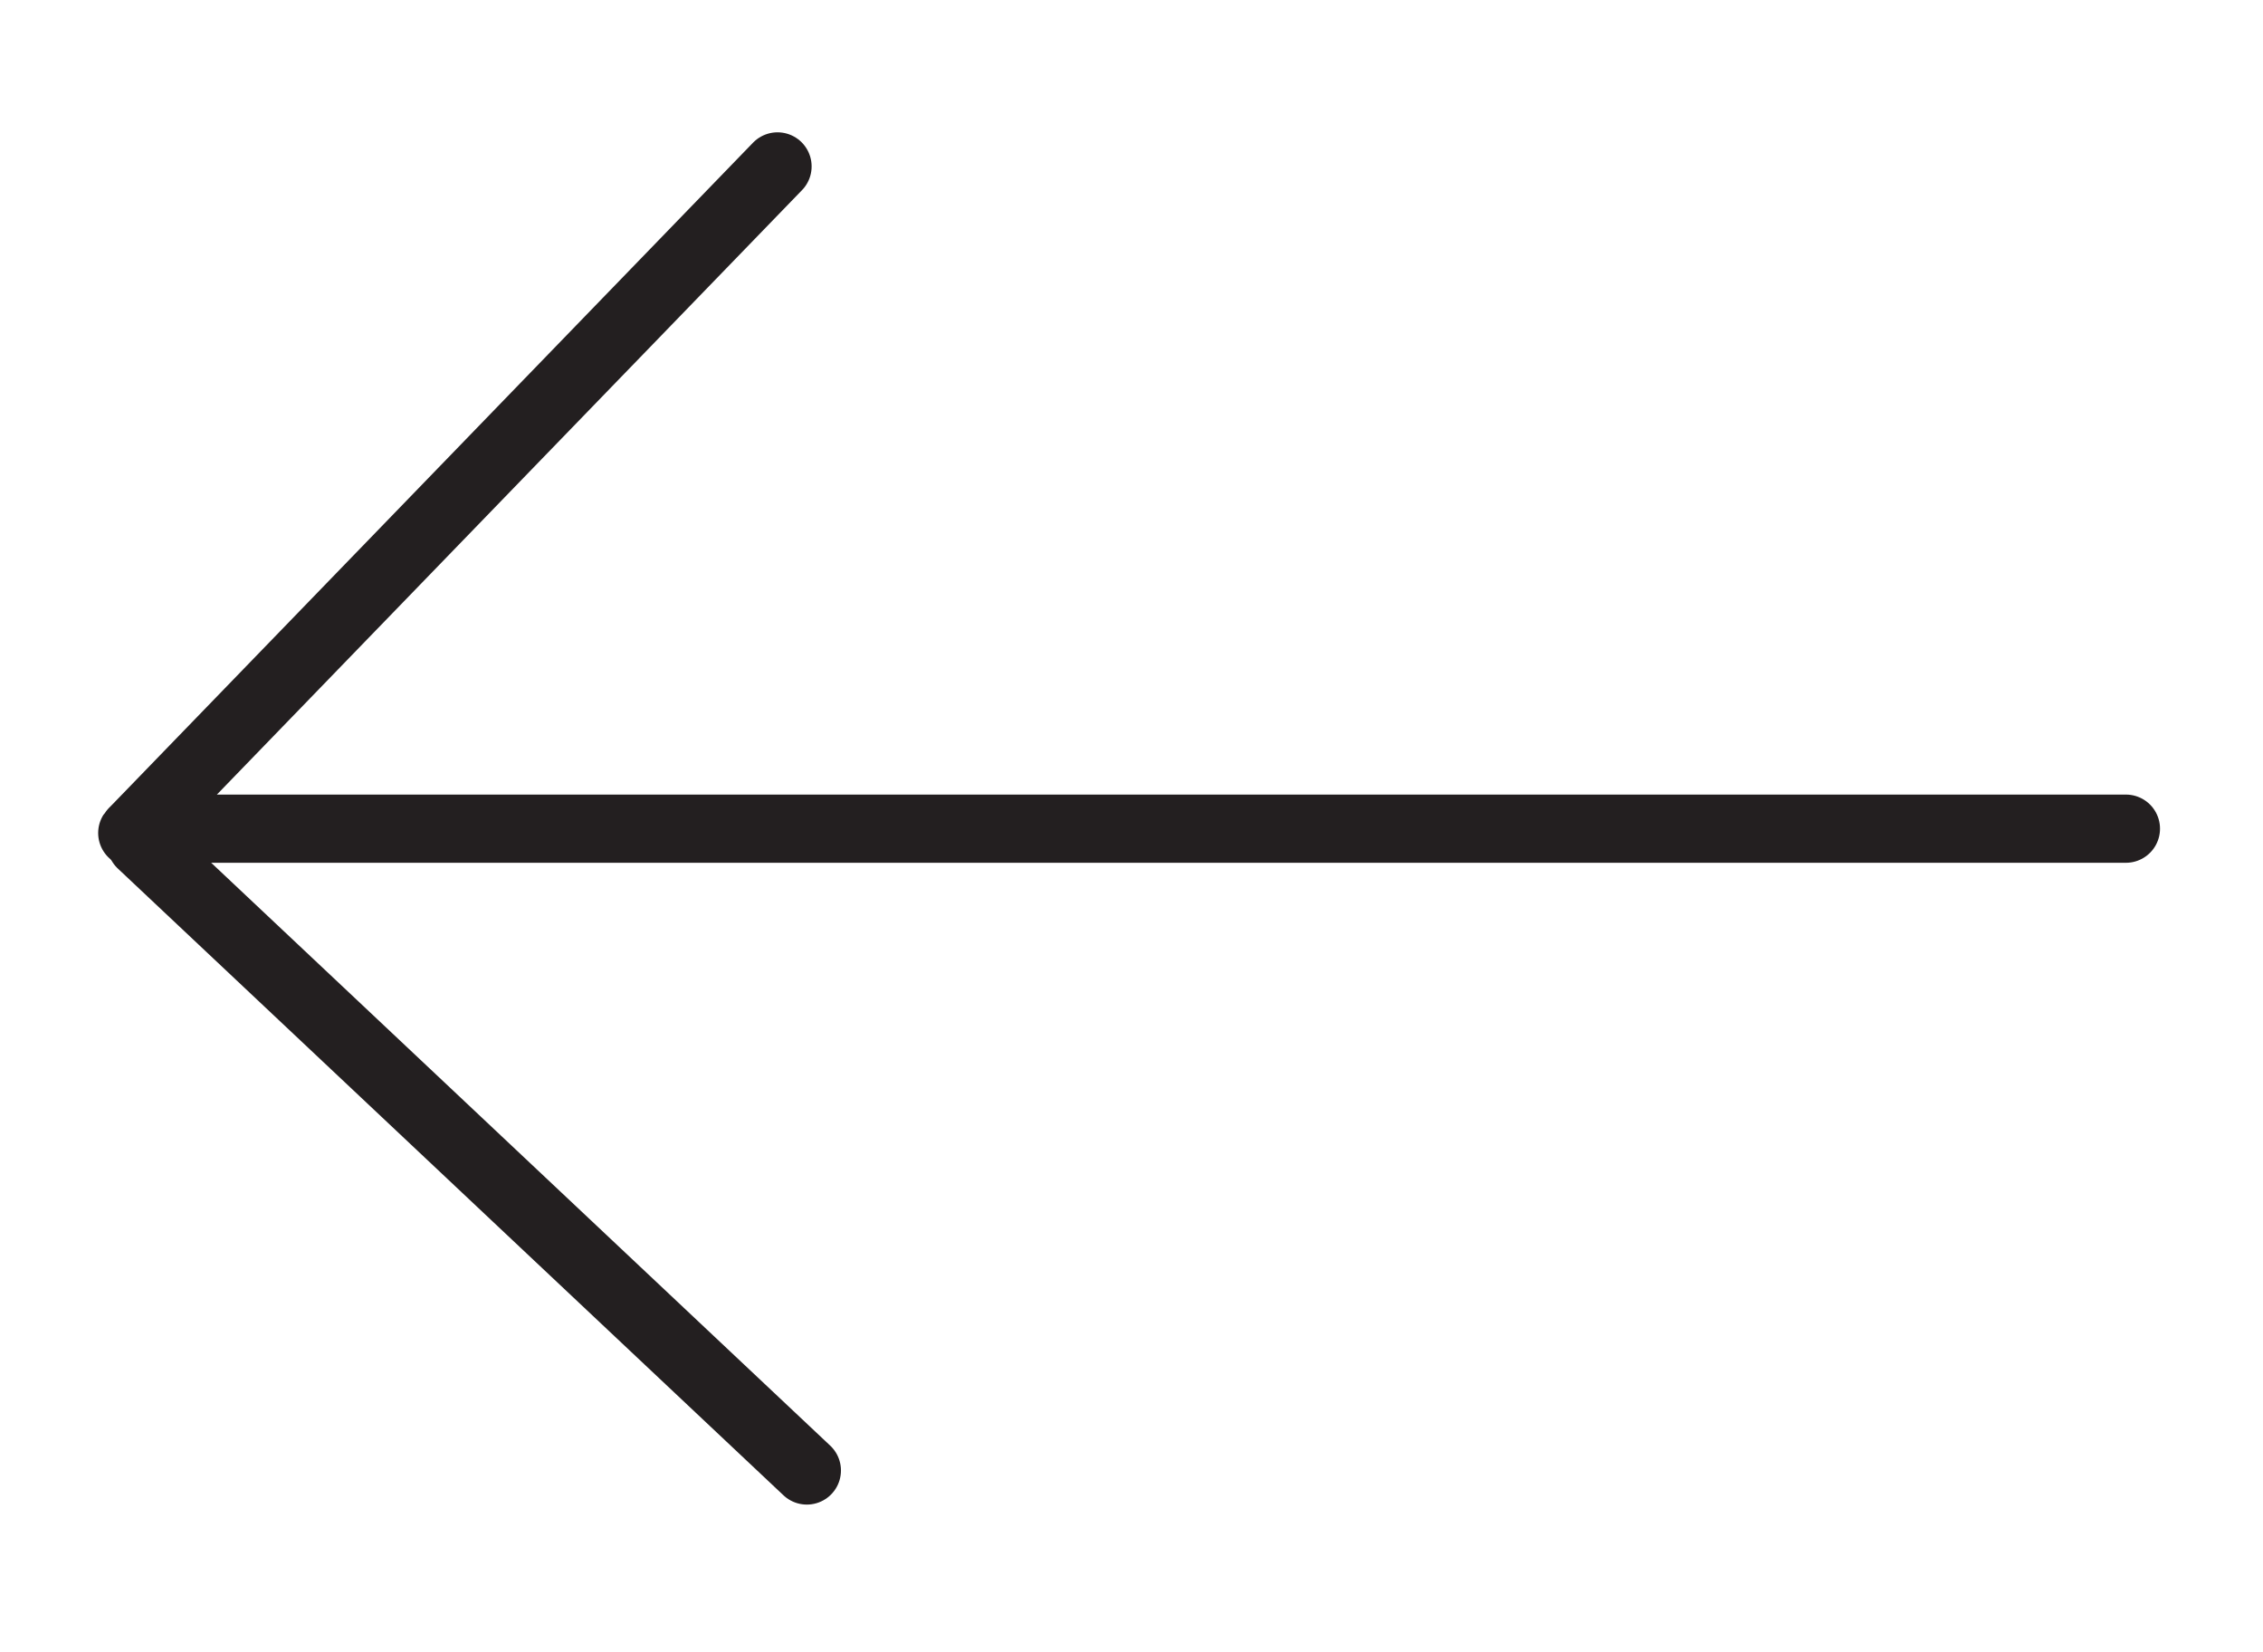
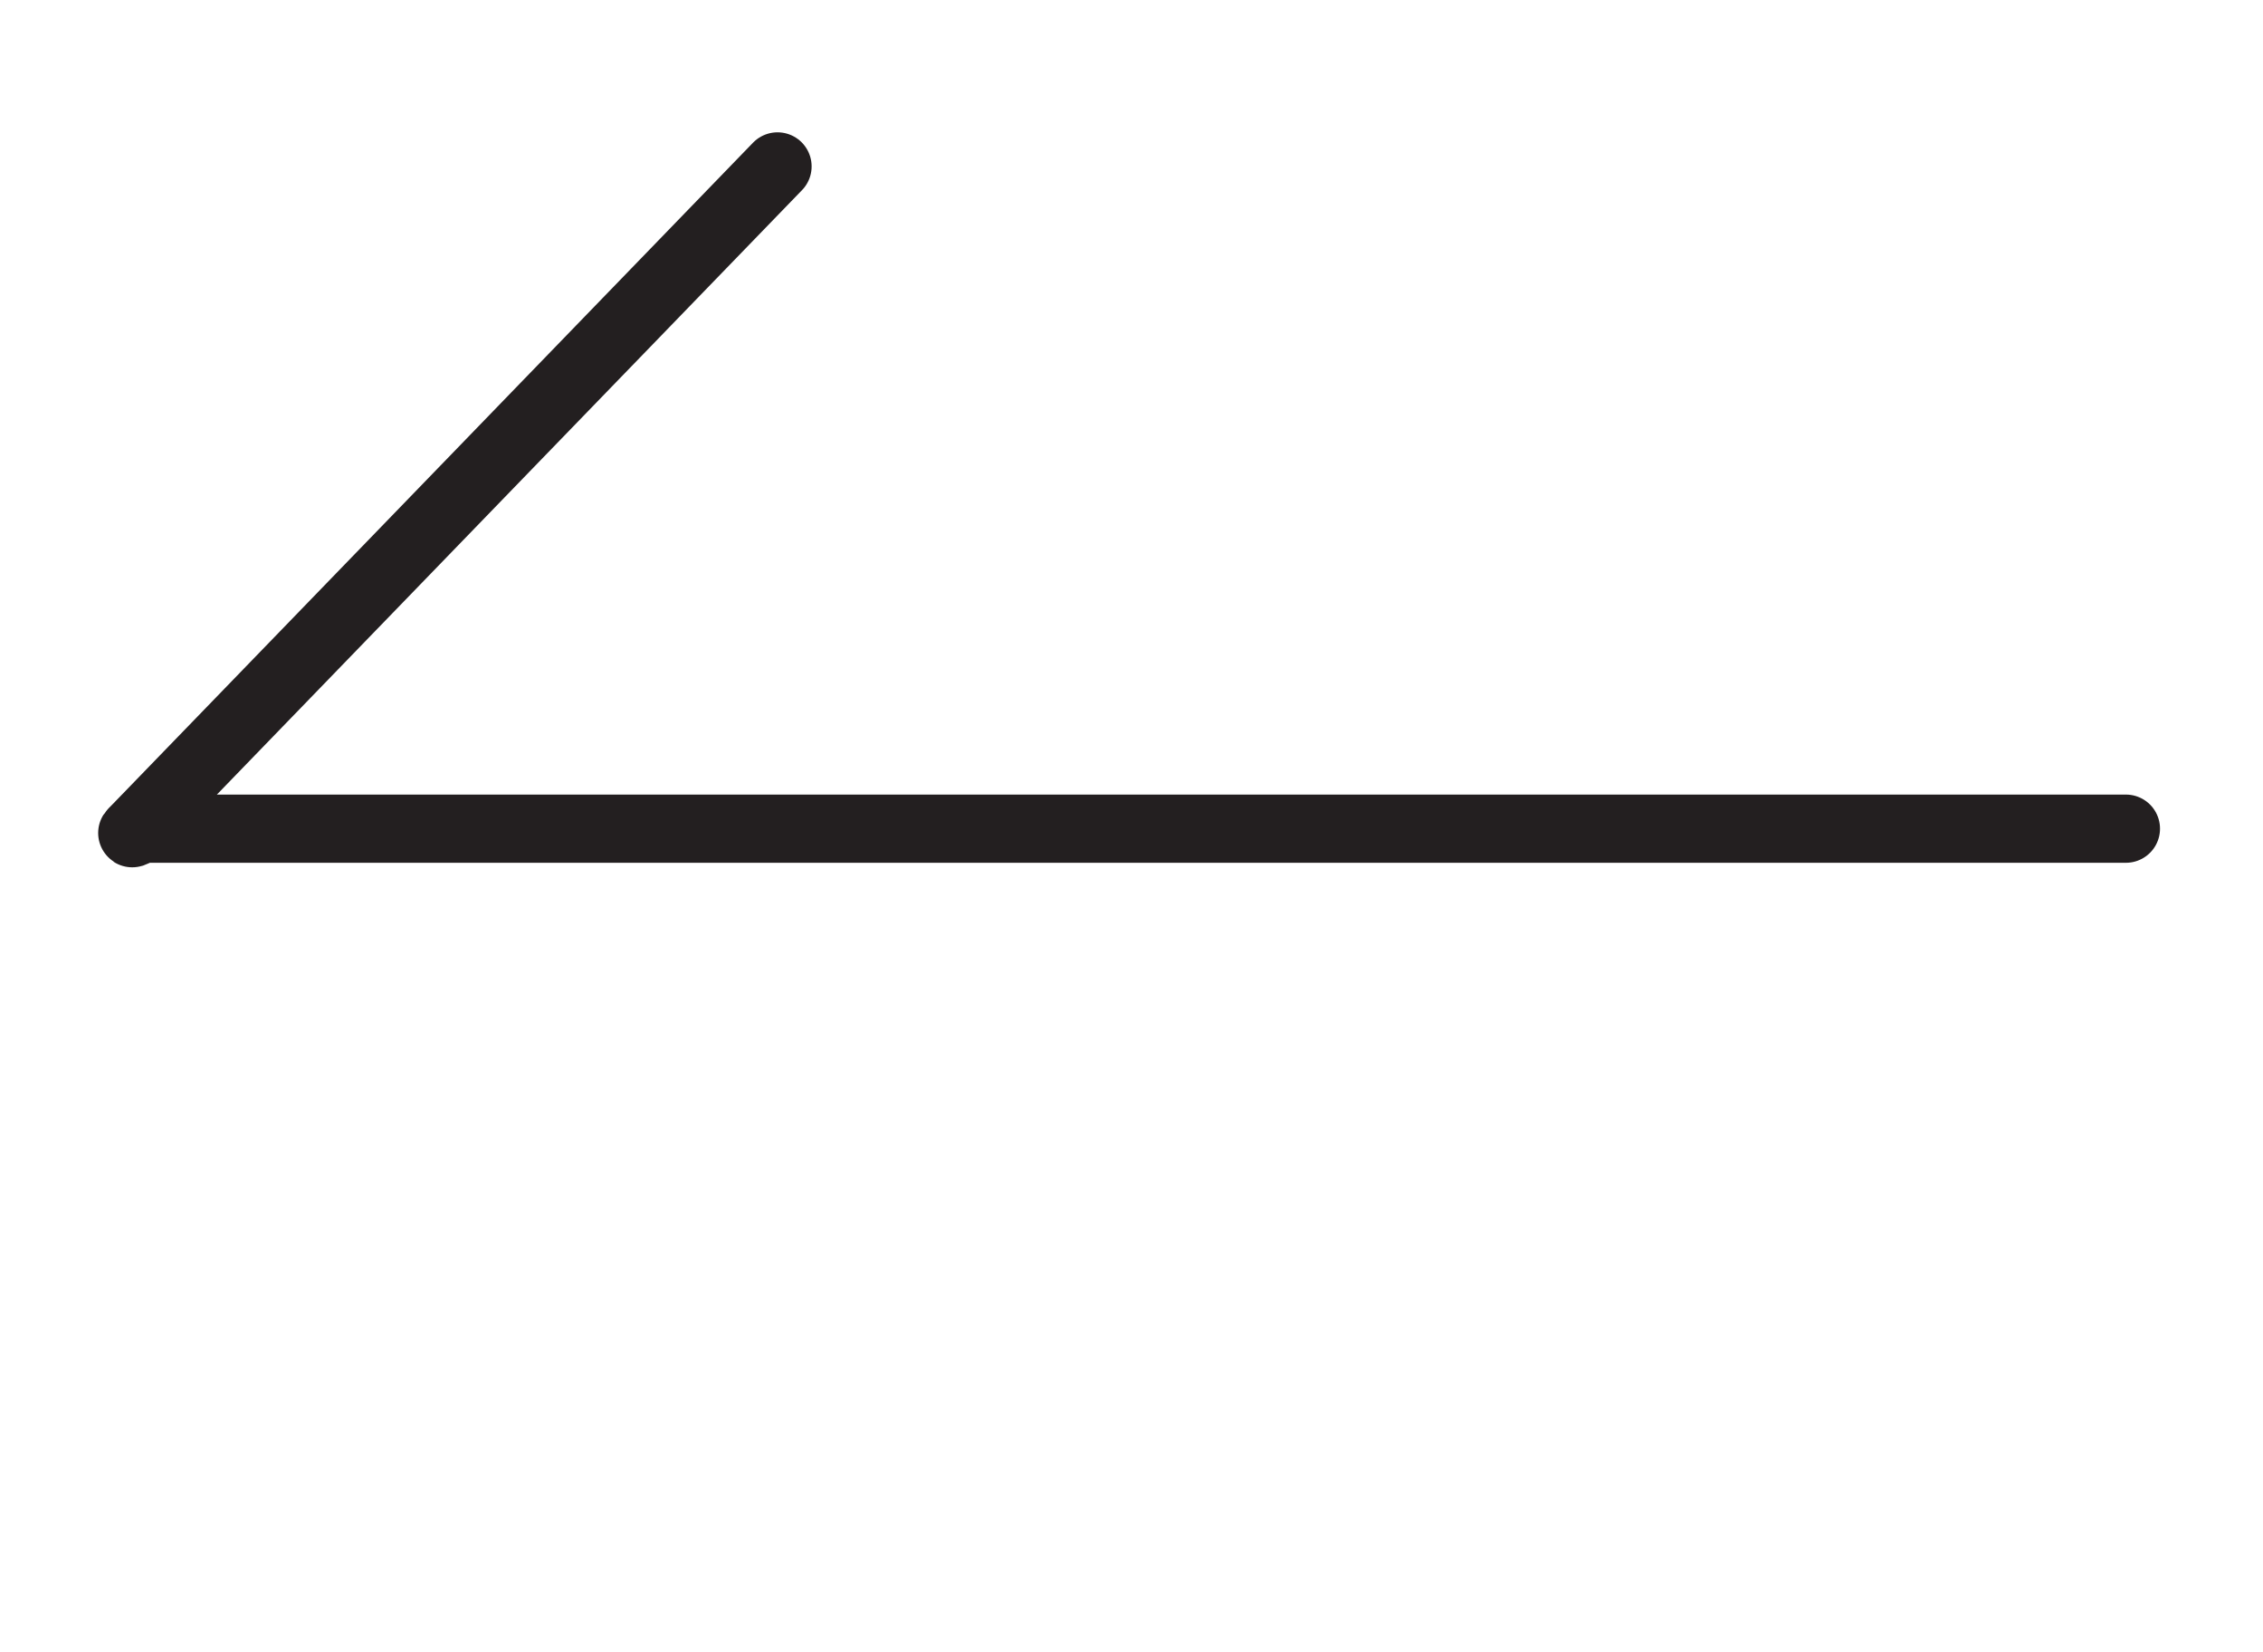
<svg xmlns="http://www.w3.org/2000/svg" id="Layer_1" data-name="Layer 1" viewBox="0 0 33.18 24.22">
  <defs>
    <style>.cls-1{fill:none;stroke:#231f20;stroke-linecap:round;stroke-miterlimit:10;}</style>
  </defs>
  <path class="cls-1" d="M11.4,2.44,2,12.15c-.15.15,0,0,.17,0h29" />
-   <line class="cls-1" x1="2.07" y1="12.37" x2="11.83" y2="21.56" />
</svg>